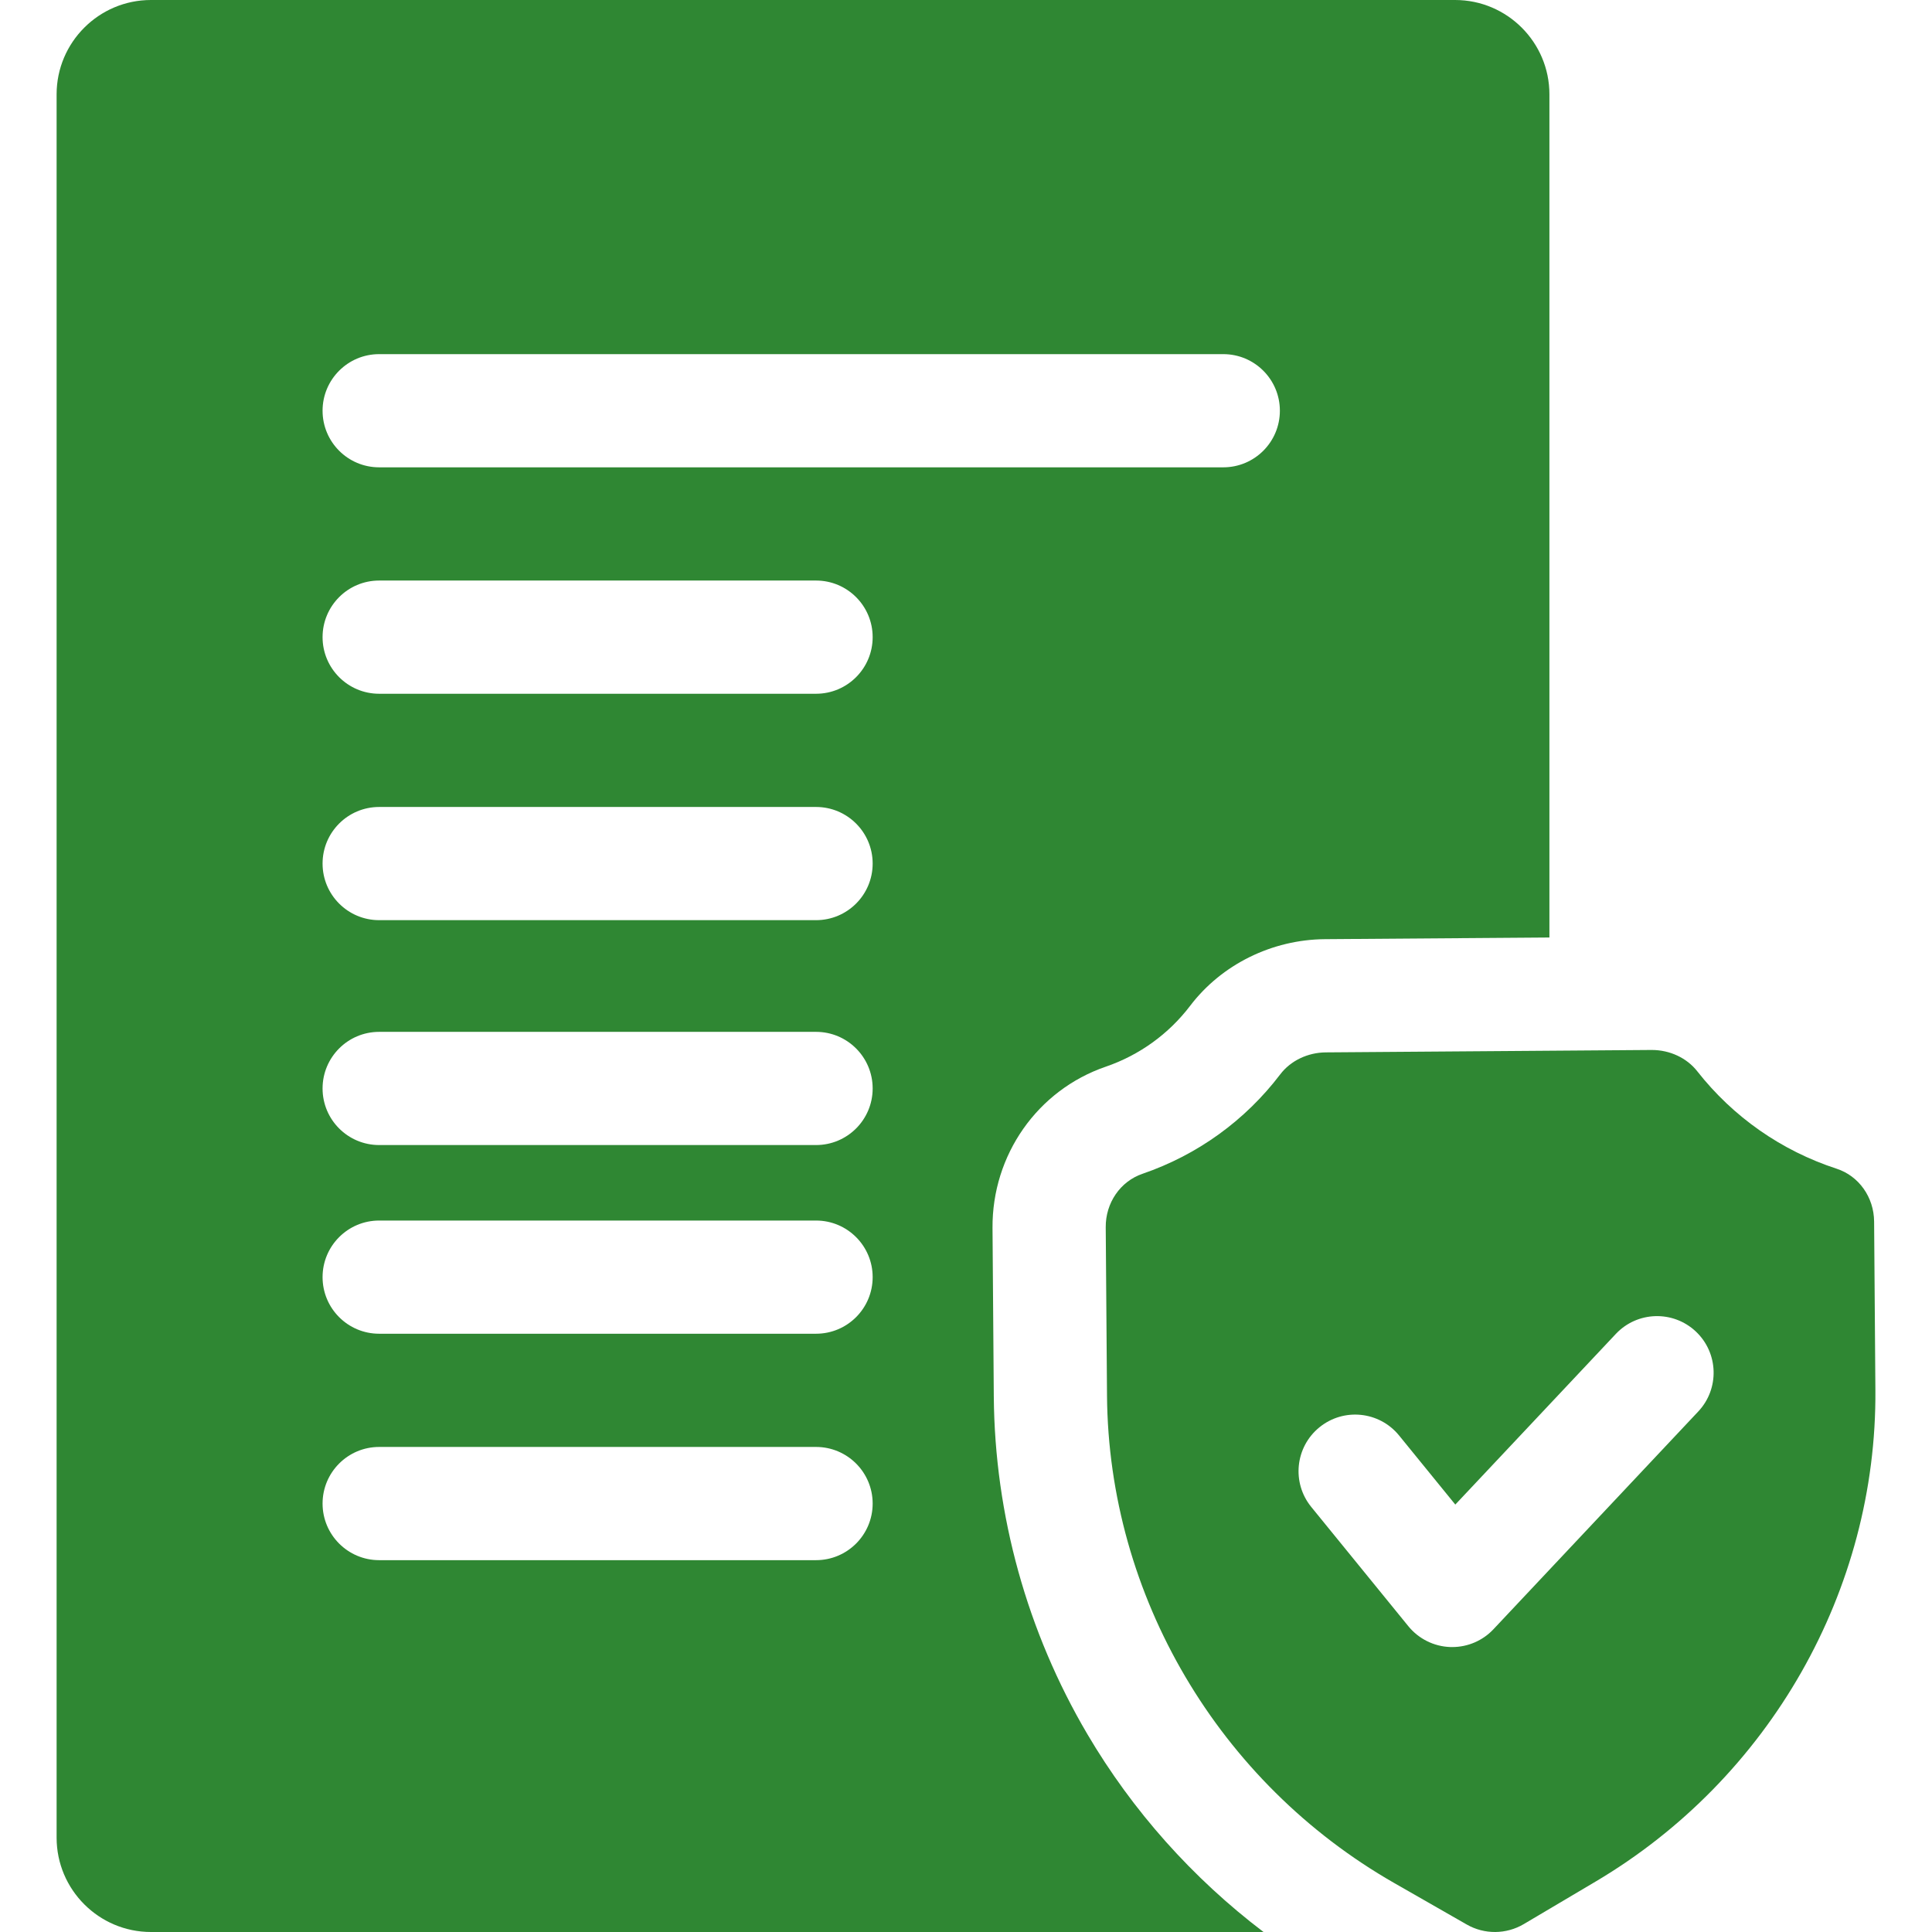
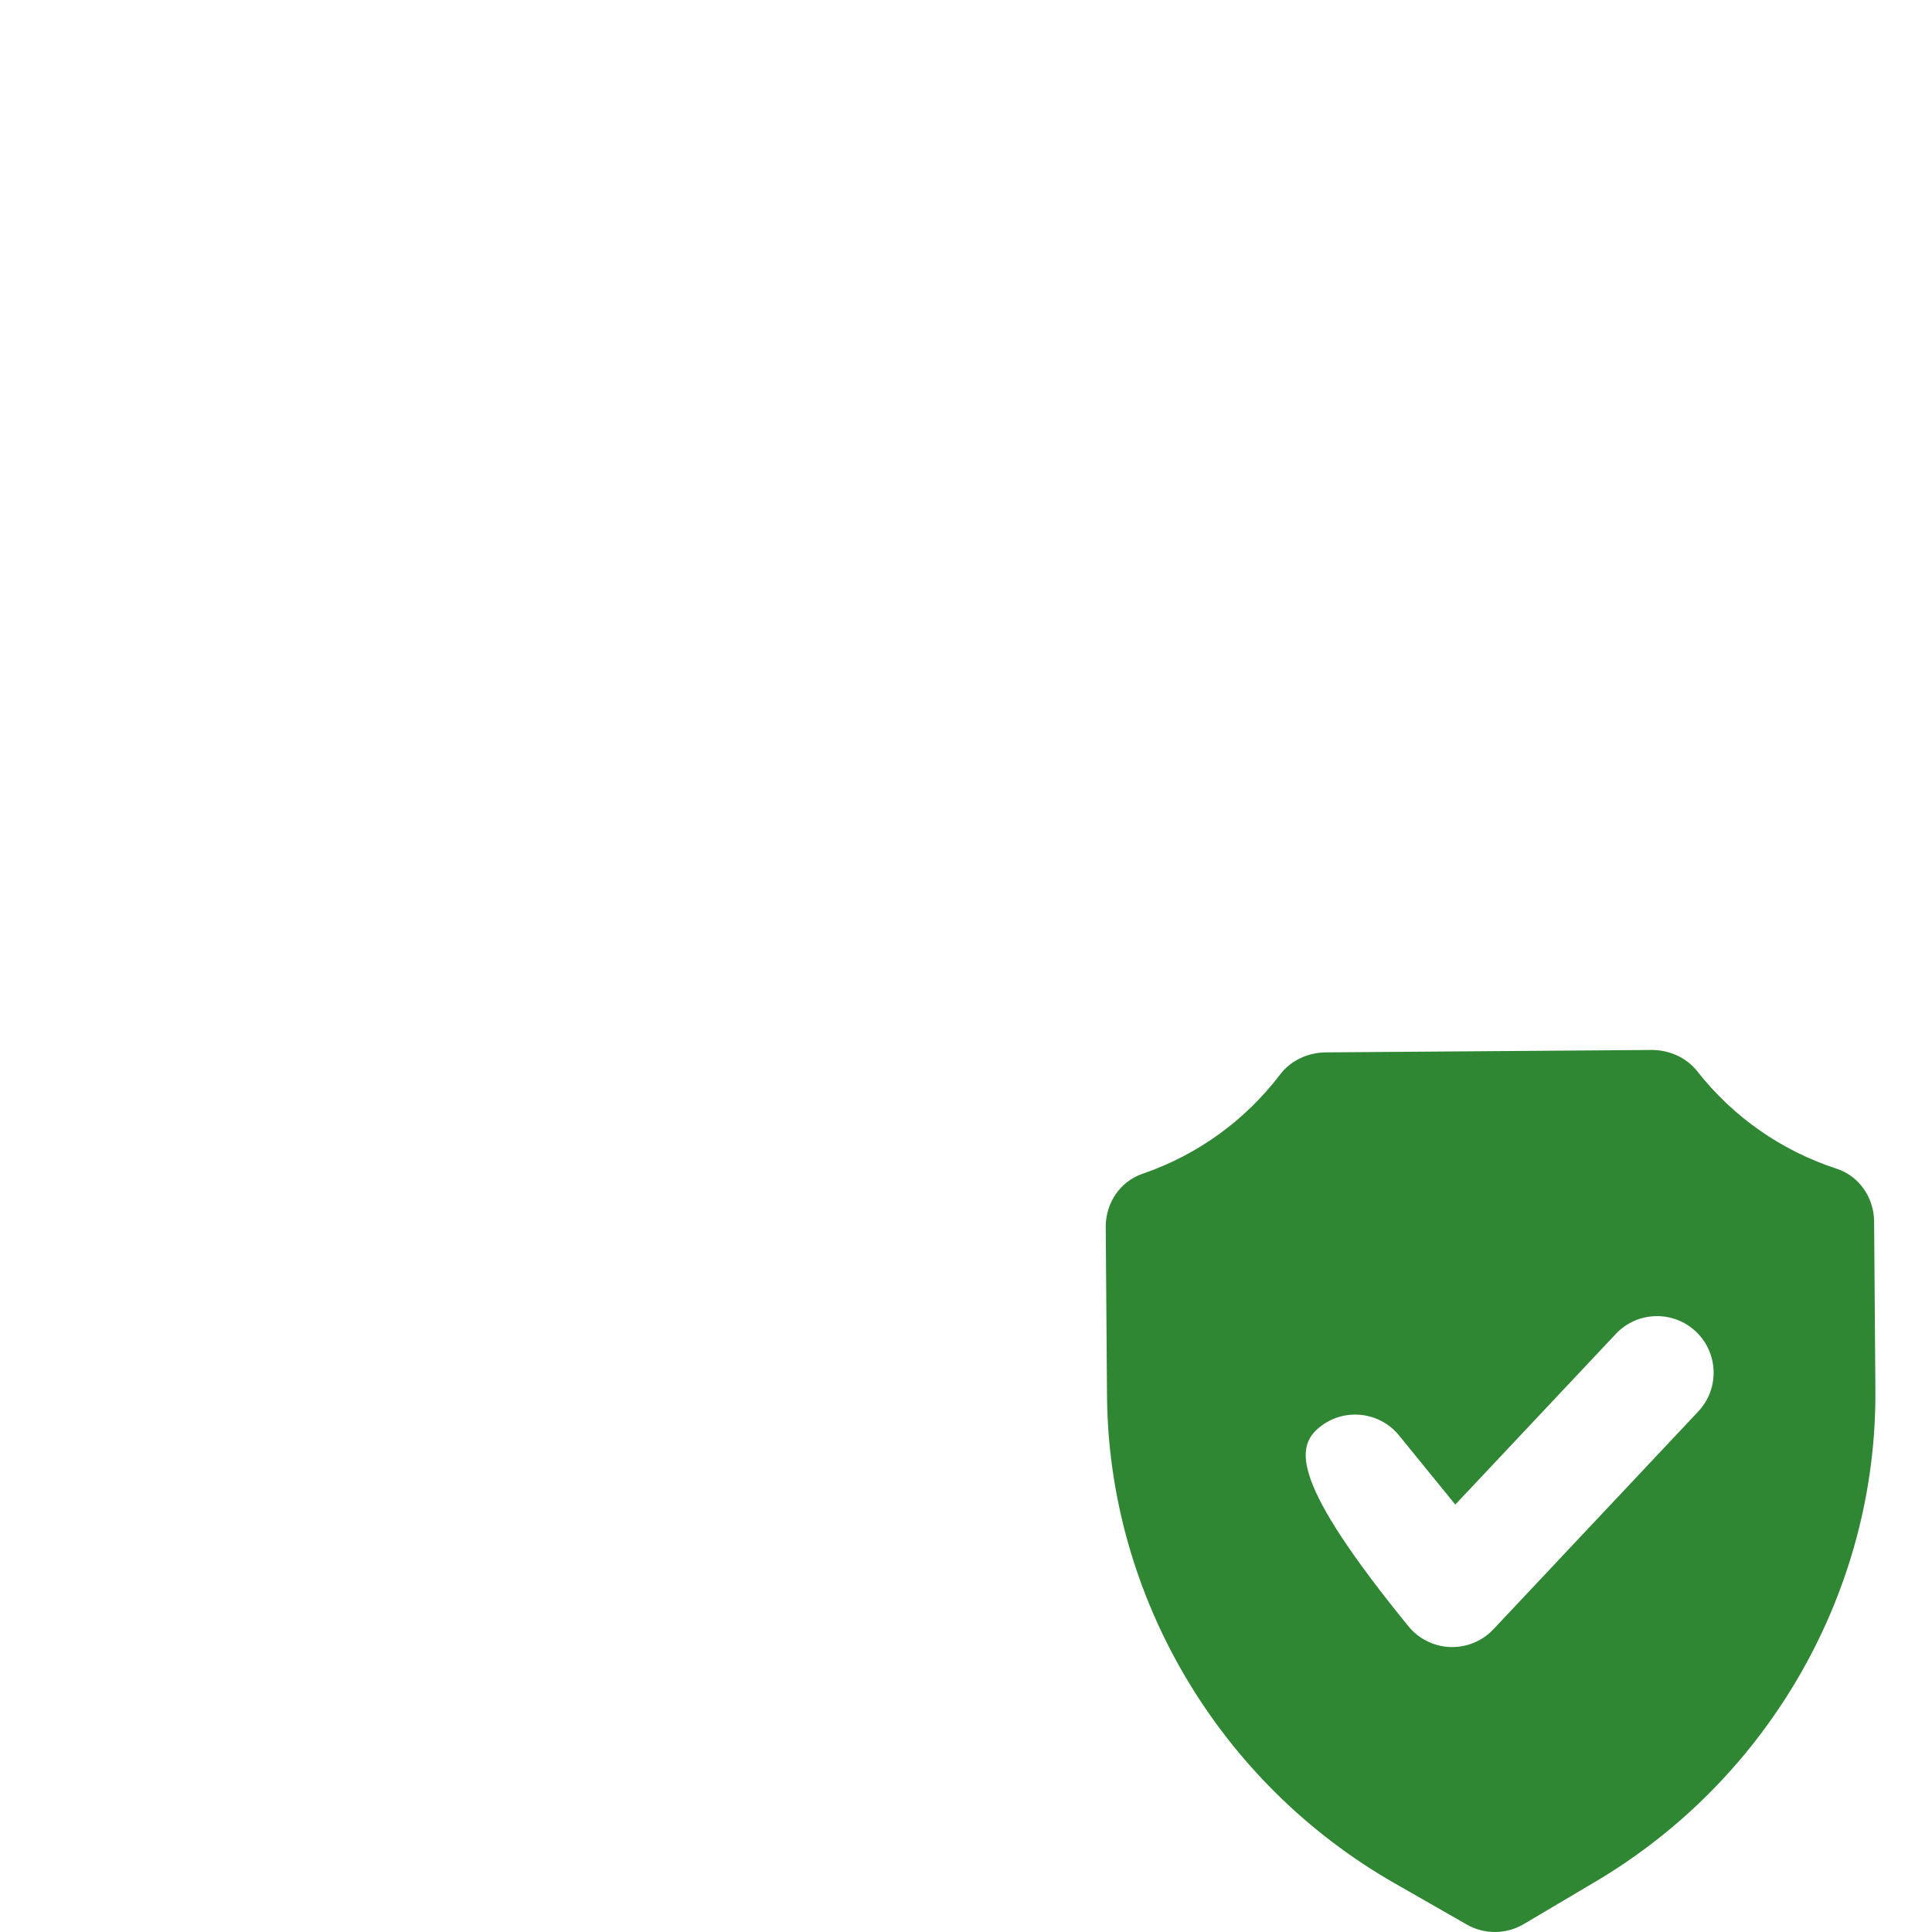
<svg xmlns="http://www.w3.org/2000/svg" width="80" height="80" viewBox="0 0 80 80" fill="none">
-   <path d="M45.027 71.81C42.529 67.569 41.189 62.734 41.151 57.827L41.098 50.852C41.075 47.825 42.959 45.14 45.785 44.17C47.181 43.691 48.391 42.818 49.283 41.646C50.584 39.936 52.67 38.905 54.865 38.889L64.157 38.82C64.157 38.819 64.158 38.817 64.158 38.815V3.906C64.158 1.752 62.406 0 60.252 0H6.25C4.096 0 2.344 1.752 2.344 3.906V76.093C2.344 78.247 4.096 80 6.25 80L52.32 80C49.383 77.77 46.898 74.987 45.027 71.81ZM33.791 55.227H15.7C14.406 55.227 13.357 54.178 13.357 52.883C13.357 51.589 14.406 50.54 15.7 50.54H33.791C35.085 50.54 36.135 51.589 36.135 52.883C36.135 54.178 35.085 55.227 33.791 55.227ZM36.135 62.259C36.135 63.553 35.085 64.603 33.791 64.603H15.7C14.406 64.603 13.357 63.553 13.357 62.259C13.357 60.965 14.406 59.915 15.7 59.915H33.791C35.085 59.915 36.135 60.965 36.135 62.259ZM33.791 47.414H15.7C14.406 47.414 13.357 46.365 13.357 45.071C13.357 43.776 14.406 42.727 15.7 42.727H33.791C35.085 42.727 36.135 43.776 36.135 45.071C36.135 46.365 35.085 47.414 33.791 47.414ZM33.791 38.102H15.7C14.406 38.102 13.357 37.053 13.357 35.758C13.357 34.464 14.406 33.415 15.7 33.415H33.791C35.085 33.415 36.135 34.464 36.135 35.758C36.135 37.053 35.085 38.102 33.791 38.102ZM33.791 28.727H15.7C14.406 28.727 13.357 27.677 13.357 26.383C13.357 25.088 14.406 24.039 15.7 24.039H33.791C35.085 24.039 36.135 25.088 36.135 26.383C36.135 27.677 35.085 28.727 33.791 28.727ZM50.653 19.351H15.7C14.406 19.351 13.357 18.302 13.357 17.007C13.357 15.713 14.406 14.664 15.7 14.664H50.653C51.948 14.664 52.997 15.713 52.997 17.007C52.997 18.302 51.948 19.351 50.653 19.351Z" fill="#2F8733" />
-   <path d="M66.068 77.913C73.278 73.645 77.719 65.845 77.656 57.558L77.603 50.582C77.595 49.573 76.971 48.694 76.051 48.394C73.76 47.646 71.765 46.25 70.279 44.358C69.846 43.806 69.144 43.477 68.398 43.477C68.391 43.477 68.385 43.477 68.379 43.477L54.899 43.577C54.147 43.583 53.442 43.922 53.014 44.484C51.558 46.399 49.584 47.824 47.306 48.605C46.389 48.919 45.778 49.809 45.786 50.817L45.839 57.792C45.902 66.08 50.46 73.813 57.735 77.974L60.736 79.691C61.466 80.109 62.37 80.102 63.094 79.674L66.068 77.913ZM54.634 59.102C55.638 58.284 57.114 58.435 57.932 59.439L60.261 62.301L66.907 55.236C67.793 54.293 69.276 54.247 70.22 55.134C71.162 56.021 71.208 57.504 70.321 58.447L61.841 67.463C61.398 67.935 60.779 68.201 60.134 68.201C60.106 68.201 60.078 68.201 60.05 68.2C59.375 68.176 58.743 67.861 58.316 67.337L54.296 62.399C53.479 61.395 53.63 59.919 54.634 59.102Z" fill="#2F8733" />
+   <path d="M66.068 77.913C73.278 73.645 77.719 65.845 77.656 57.558L77.603 50.582C77.595 49.573 76.971 48.694 76.051 48.394C73.76 47.646 71.765 46.25 70.279 44.358C69.846 43.806 69.144 43.477 68.398 43.477C68.391 43.477 68.385 43.477 68.379 43.477L54.899 43.577C54.147 43.583 53.442 43.922 53.014 44.484C51.558 46.399 49.584 47.824 47.306 48.605C46.389 48.919 45.778 49.809 45.786 50.817L45.839 57.792C45.902 66.08 50.46 73.813 57.735 77.974L60.736 79.691C61.466 80.109 62.37 80.102 63.094 79.674L66.068 77.913ZM54.634 59.102C55.638 58.284 57.114 58.435 57.932 59.439L60.261 62.301L66.907 55.236C67.793 54.293 69.276 54.247 70.22 55.134C71.162 56.021 71.208 57.504 70.321 58.447L61.841 67.463C61.398 67.935 60.779 68.201 60.134 68.201C60.106 68.201 60.078 68.201 60.05 68.2C59.375 68.176 58.743 67.861 58.316 67.337C53.479 61.395 53.63 59.919 54.634 59.102Z" fill="#2F8733" />
</svg>